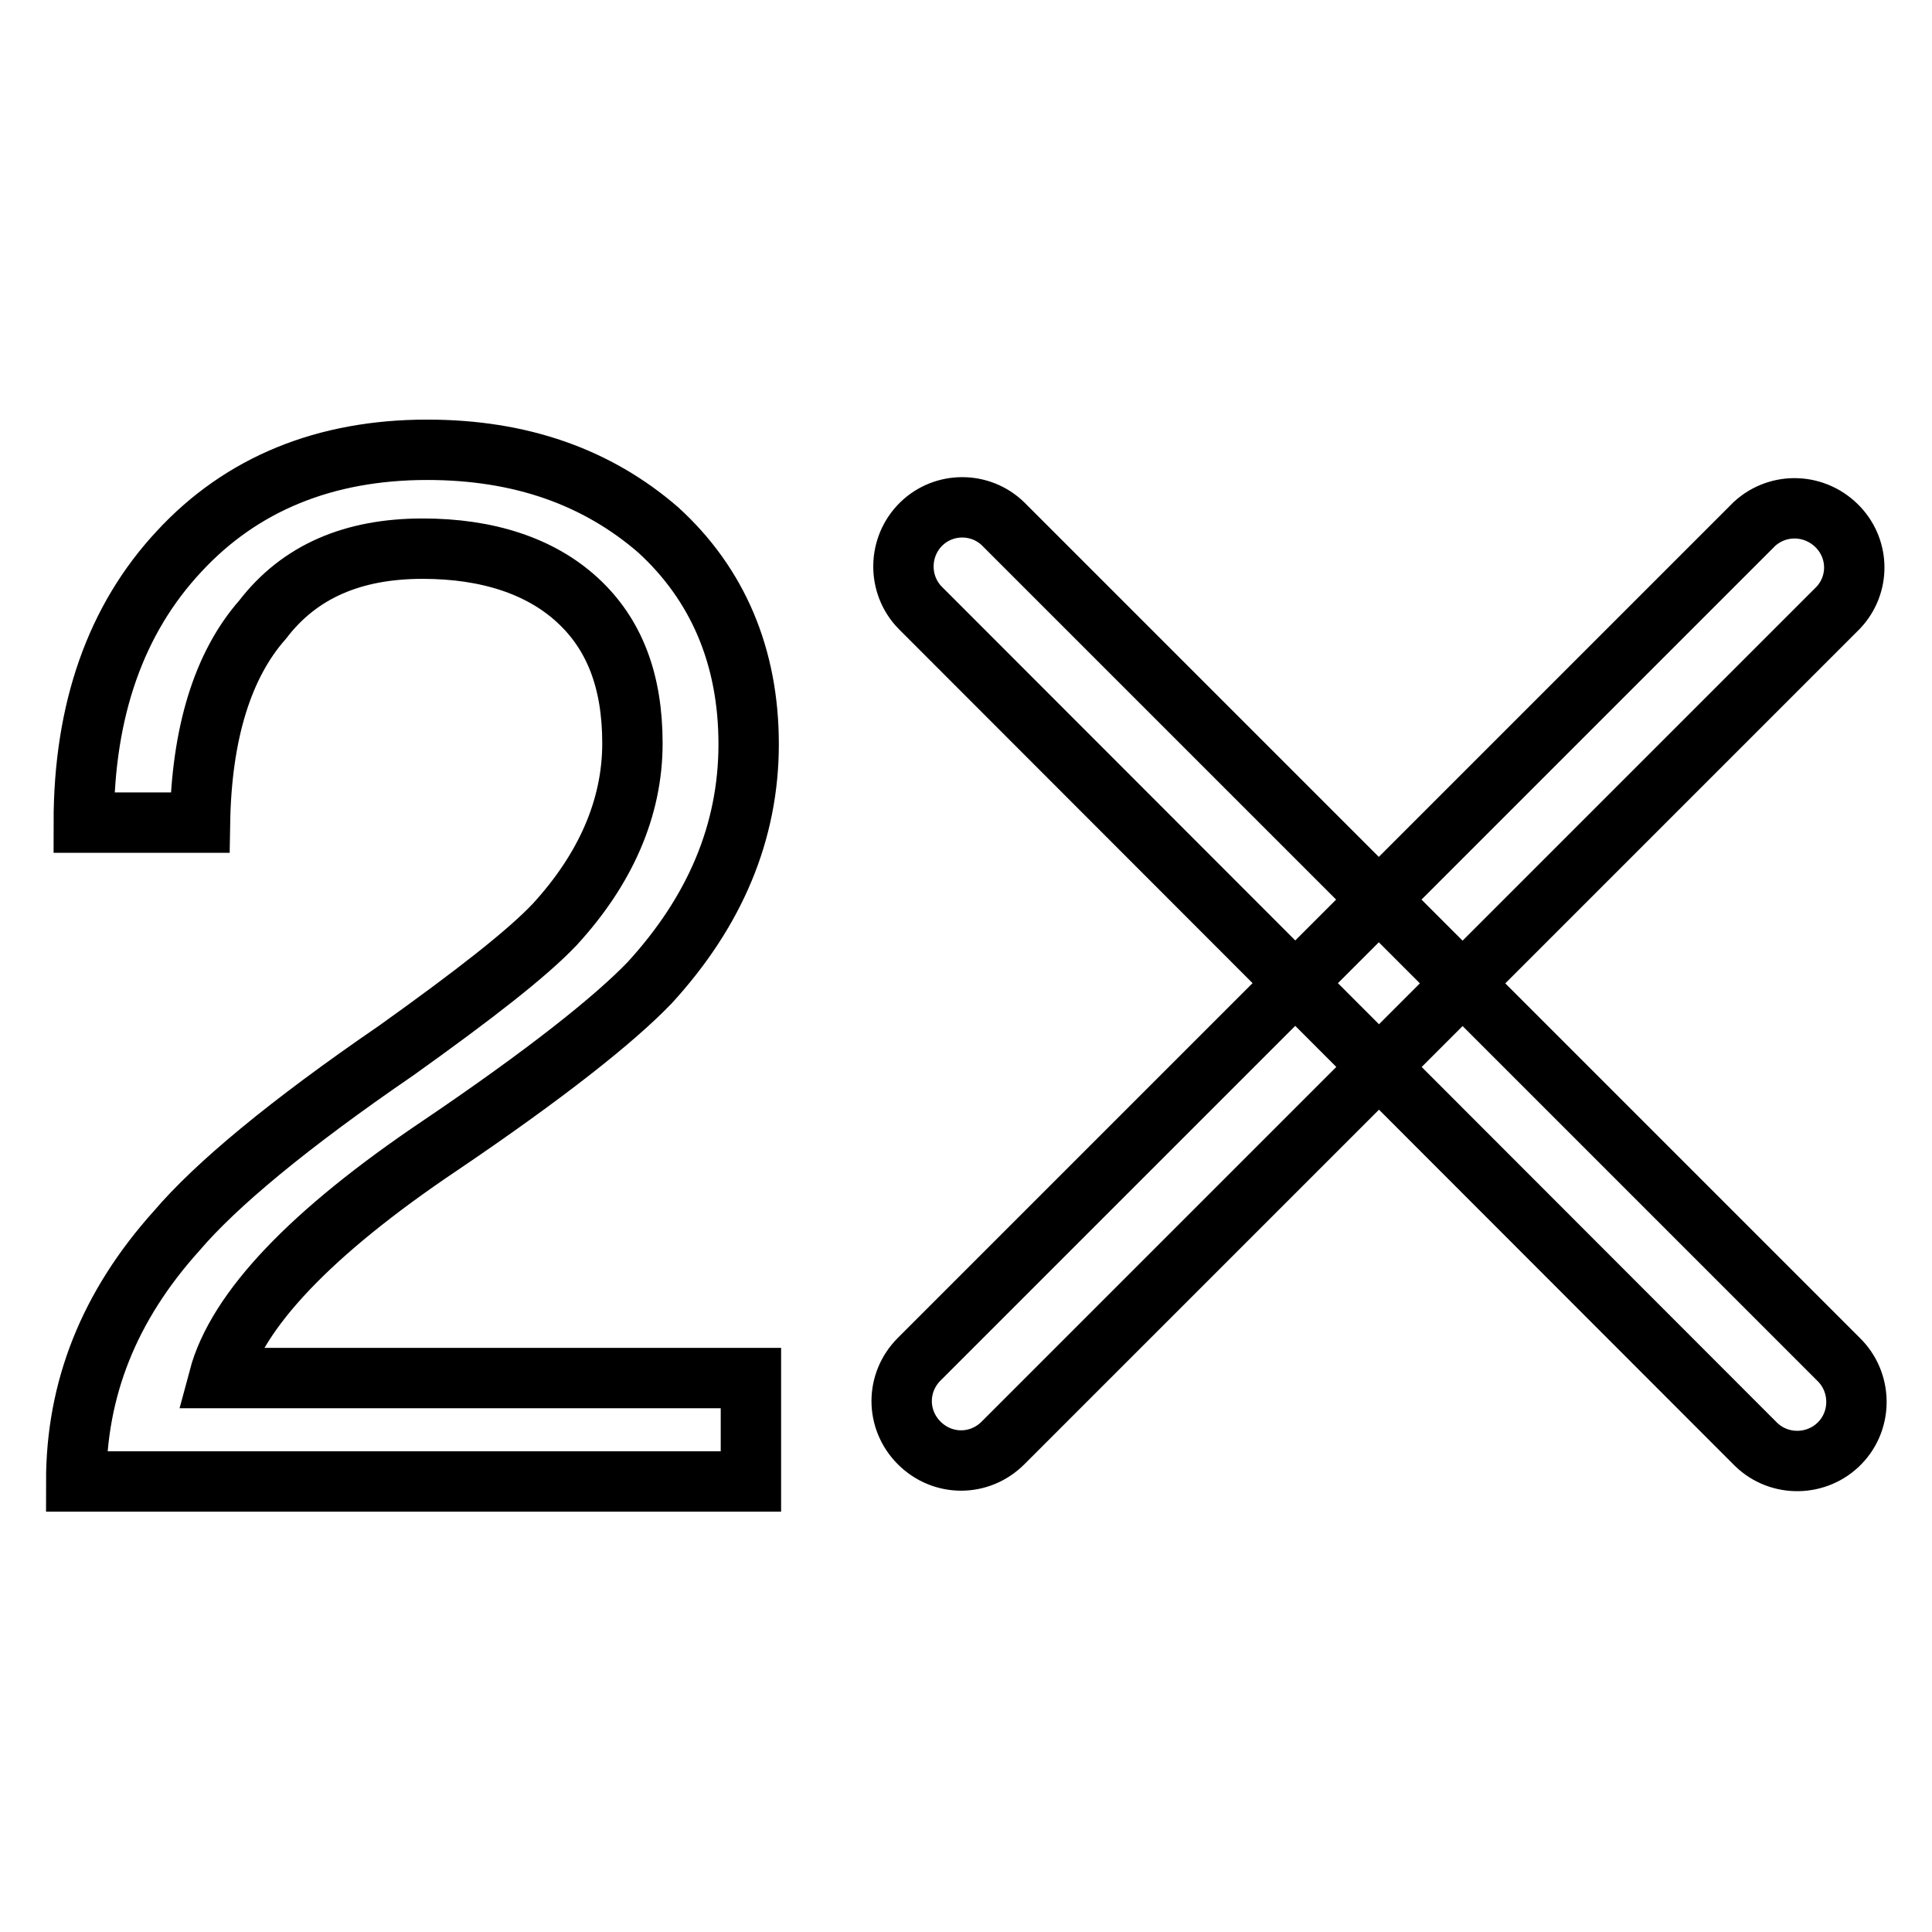
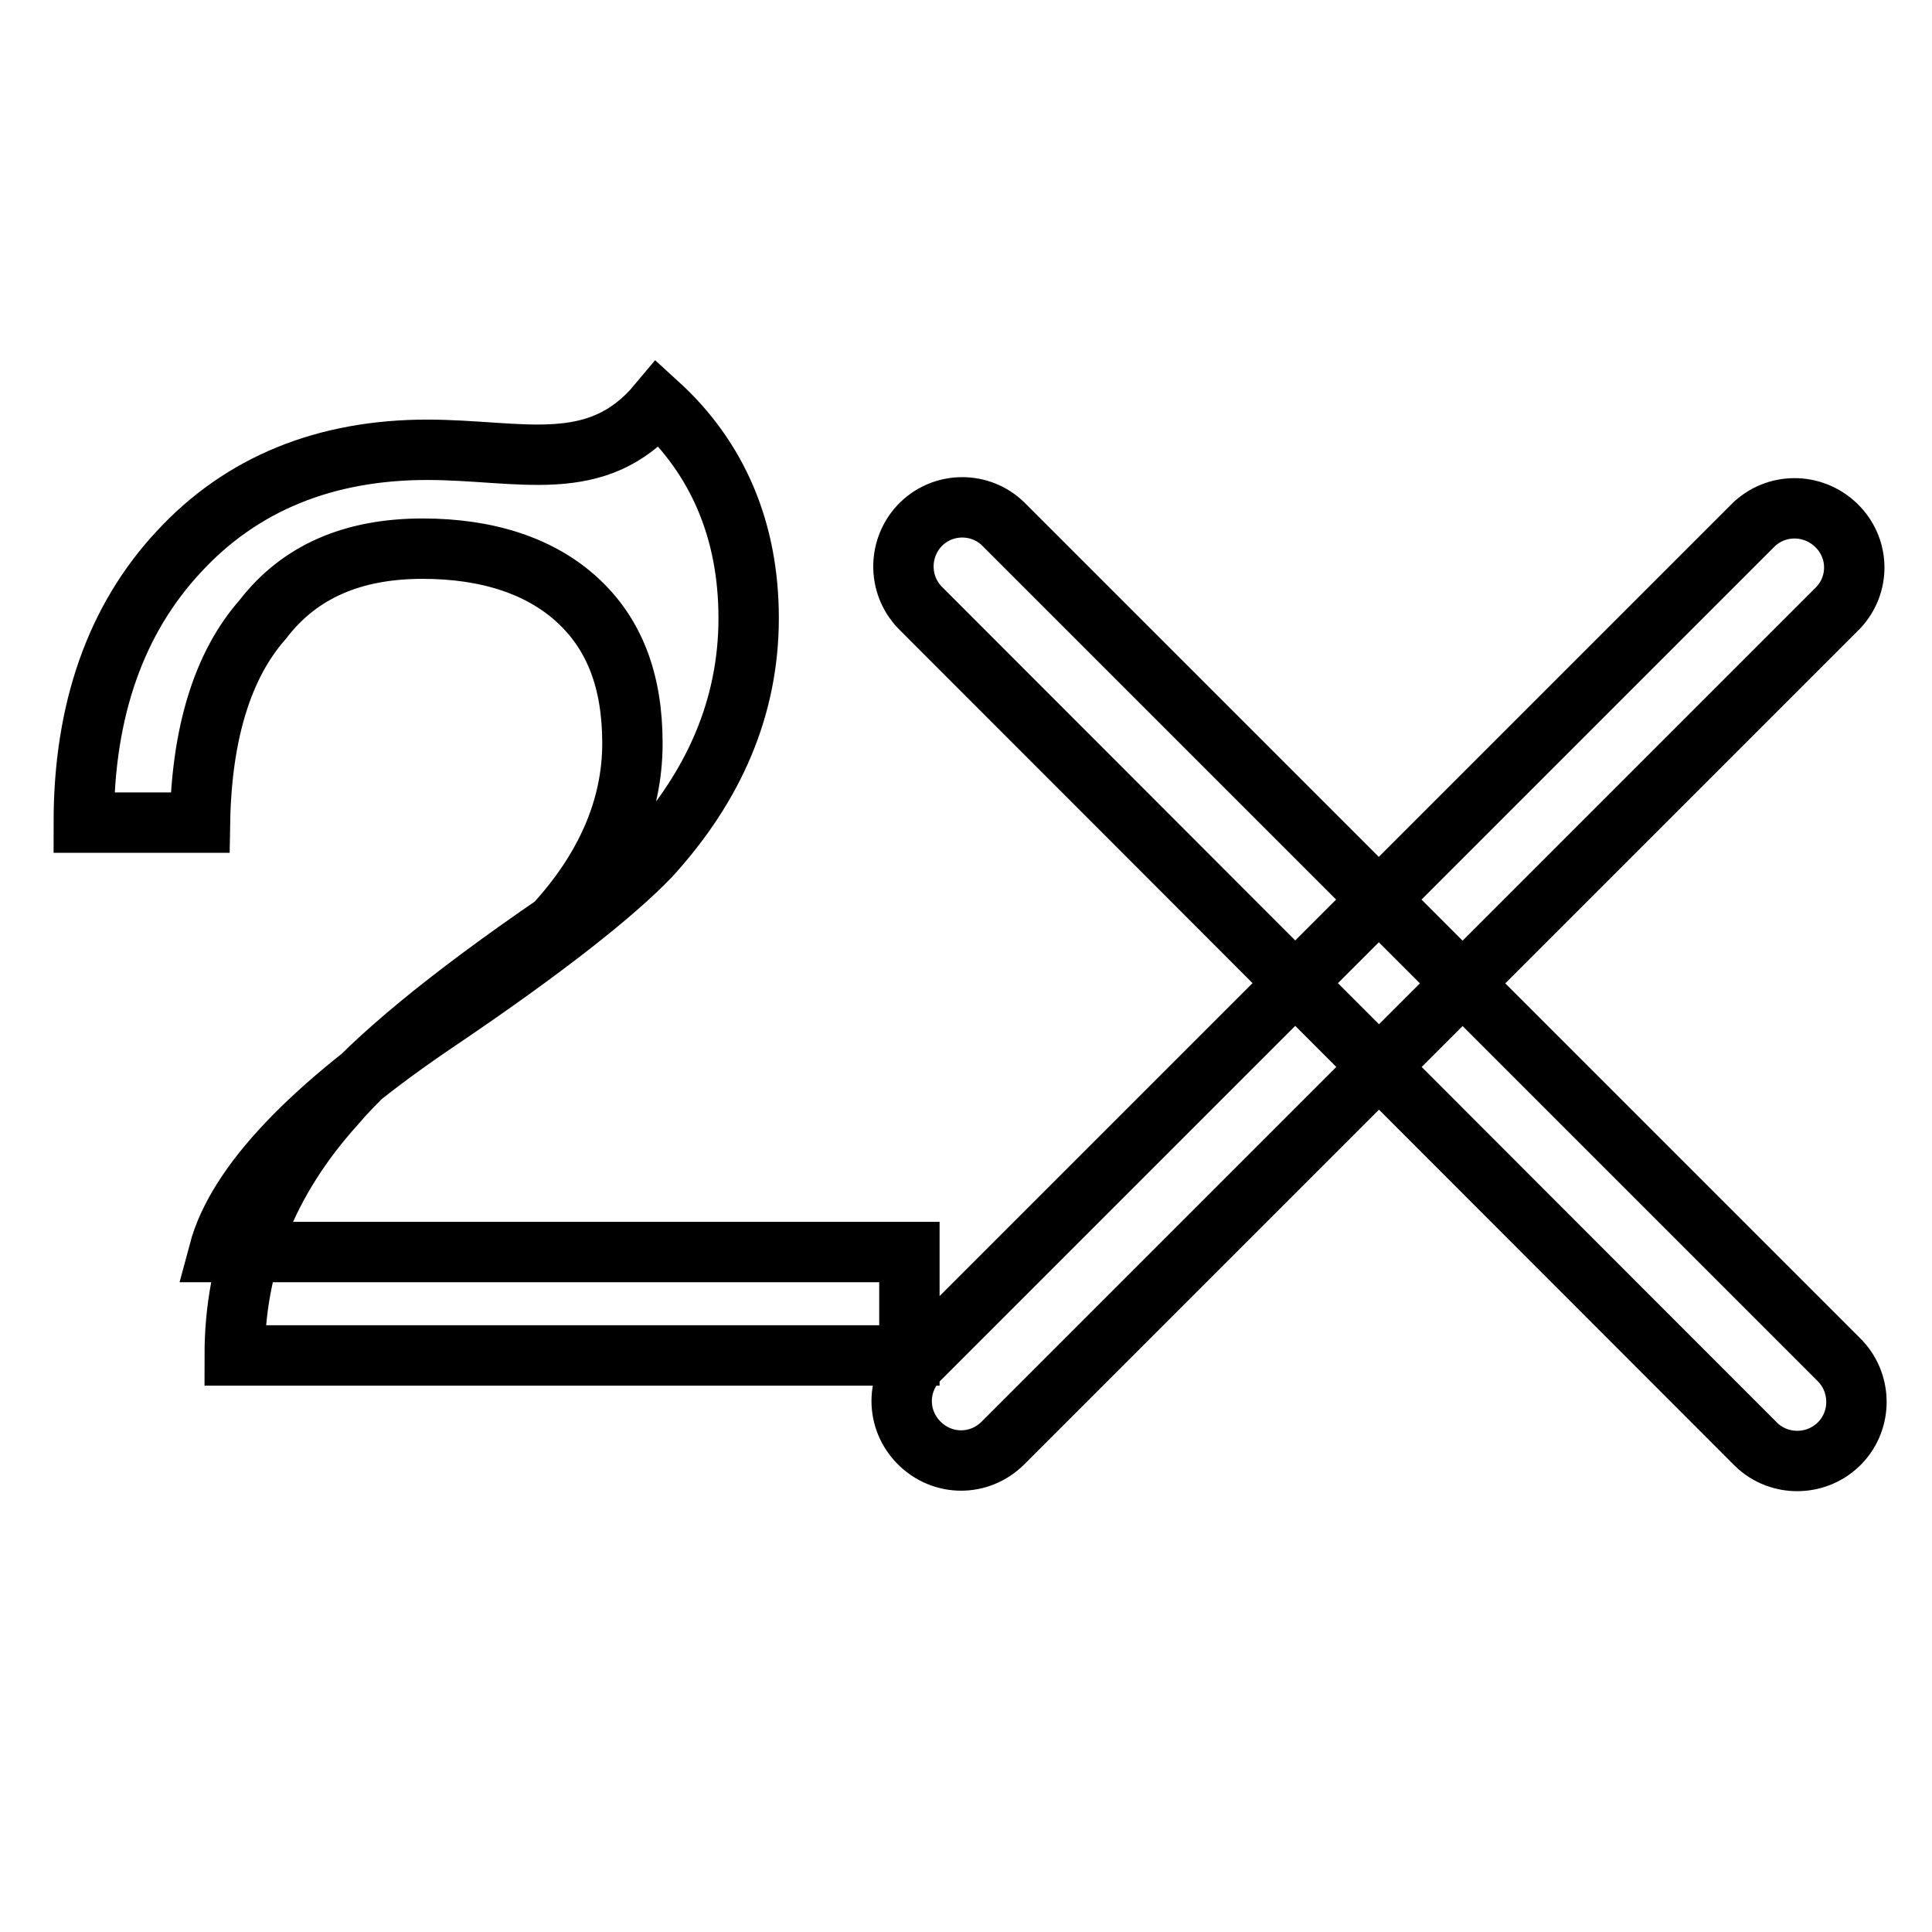
<svg xmlns="http://www.w3.org/2000/svg" version="1.1" x="0px" y="0px" viewBox="0 0 256 256" enable-background="new 0 0 256 256" xml:space="preserve">
  <g>
-     <path stroke-width="8" fill-opacity="0" stroke="#000000" d="M56.6,59.6c-13.5,0-24.6,4.5-32.9,13.5C15.4,82,11.1,94,11.1,109h15.4c0.2-11.8,3-20.9,8.3-26.9 c4.9-6.4,12-9.4,21.2-9.4c8.6,0,15.6,2.3,20.5,6.8c4.9,4.5,7.3,10.7,7.3,19c0,8.6-3.6,16.7-10.3,24c-3.6,3.8-10.5,9.2-21,16.7 c-14.3,9.8-23.9,17.8-29.1,23.9c-9,10-13.3,21-13.3,33.2h89.4v-13.7H29c2.4-9,12.2-19.3,29.3-30.8c13.9-9.4,23.1-16.7,27.8-21.6 c8.6-9.4,13.1-19.9,13.1-31.6c0-11.6-4.1-21.2-12-28.4C79.1,63.2,69,59.6,56.6,59.6z M132.9,69.4l110.7,110.7c3.1,3,3.2,8,0.2,11.1 c-3,3.1-8,3.2-11.1,0.2c-0.1-0.1-0.1-0.1-0.2-0.2L121.9,80.5c-3-3.1-2.9-8.1,0.2-11.1C125.1,66.5,129.9,66.5,132.9,69.4L132.9,69.4 z M243.6,80.5L132.9,191.2c-3.1,3.1-8,3.1-11.1,0c-3.1-3.1-3.1-8,0-11.1L232.5,69.4c3.2-2.9,8.1-2.7,11.1,0.5 C246.4,72.9,246.4,77.5,243.6,80.5z" />
+     <path stroke-width="8" fill-opacity="0" stroke="#000000" d="M56.6,59.6c-13.5,0-24.6,4.5-32.9,13.5C15.4,82,11.1,94,11.1,109h15.4c0.2-11.8,3-20.9,8.3-26.9 c4.9-6.4,12-9.4,21.2-9.4c8.6,0,15.6,2.3,20.5,6.8c4.9,4.5,7.3,10.7,7.3,19c0,8.6-3.6,16.7-10.3,24c-14.3,9.8-23.9,17.8-29.1,23.9c-9,10-13.3,21-13.3,33.2h89.4v-13.7H29c2.4-9,12.2-19.3,29.3-30.8c13.9-9.4,23.1-16.7,27.8-21.6 c8.6-9.4,13.1-19.9,13.1-31.6c0-11.6-4.1-21.2-12-28.4C79.1,63.2,69,59.6,56.6,59.6z M132.9,69.4l110.7,110.7c3.1,3,3.2,8,0.2,11.1 c-3,3.1-8,3.2-11.1,0.2c-0.1-0.1-0.1-0.1-0.2-0.2L121.9,80.5c-3-3.1-2.9-8.1,0.2-11.1C125.1,66.5,129.9,66.5,132.9,69.4L132.9,69.4 z M243.6,80.5L132.9,191.2c-3.1,3.1-8,3.1-11.1,0c-3.1-3.1-3.1-8,0-11.1L232.5,69.4c3.2-2.9,8.1-2.7,11.1,0.5 C246.4,72.9,246.4,77.5,243.6,80.5z" />
  </g>
</svg>